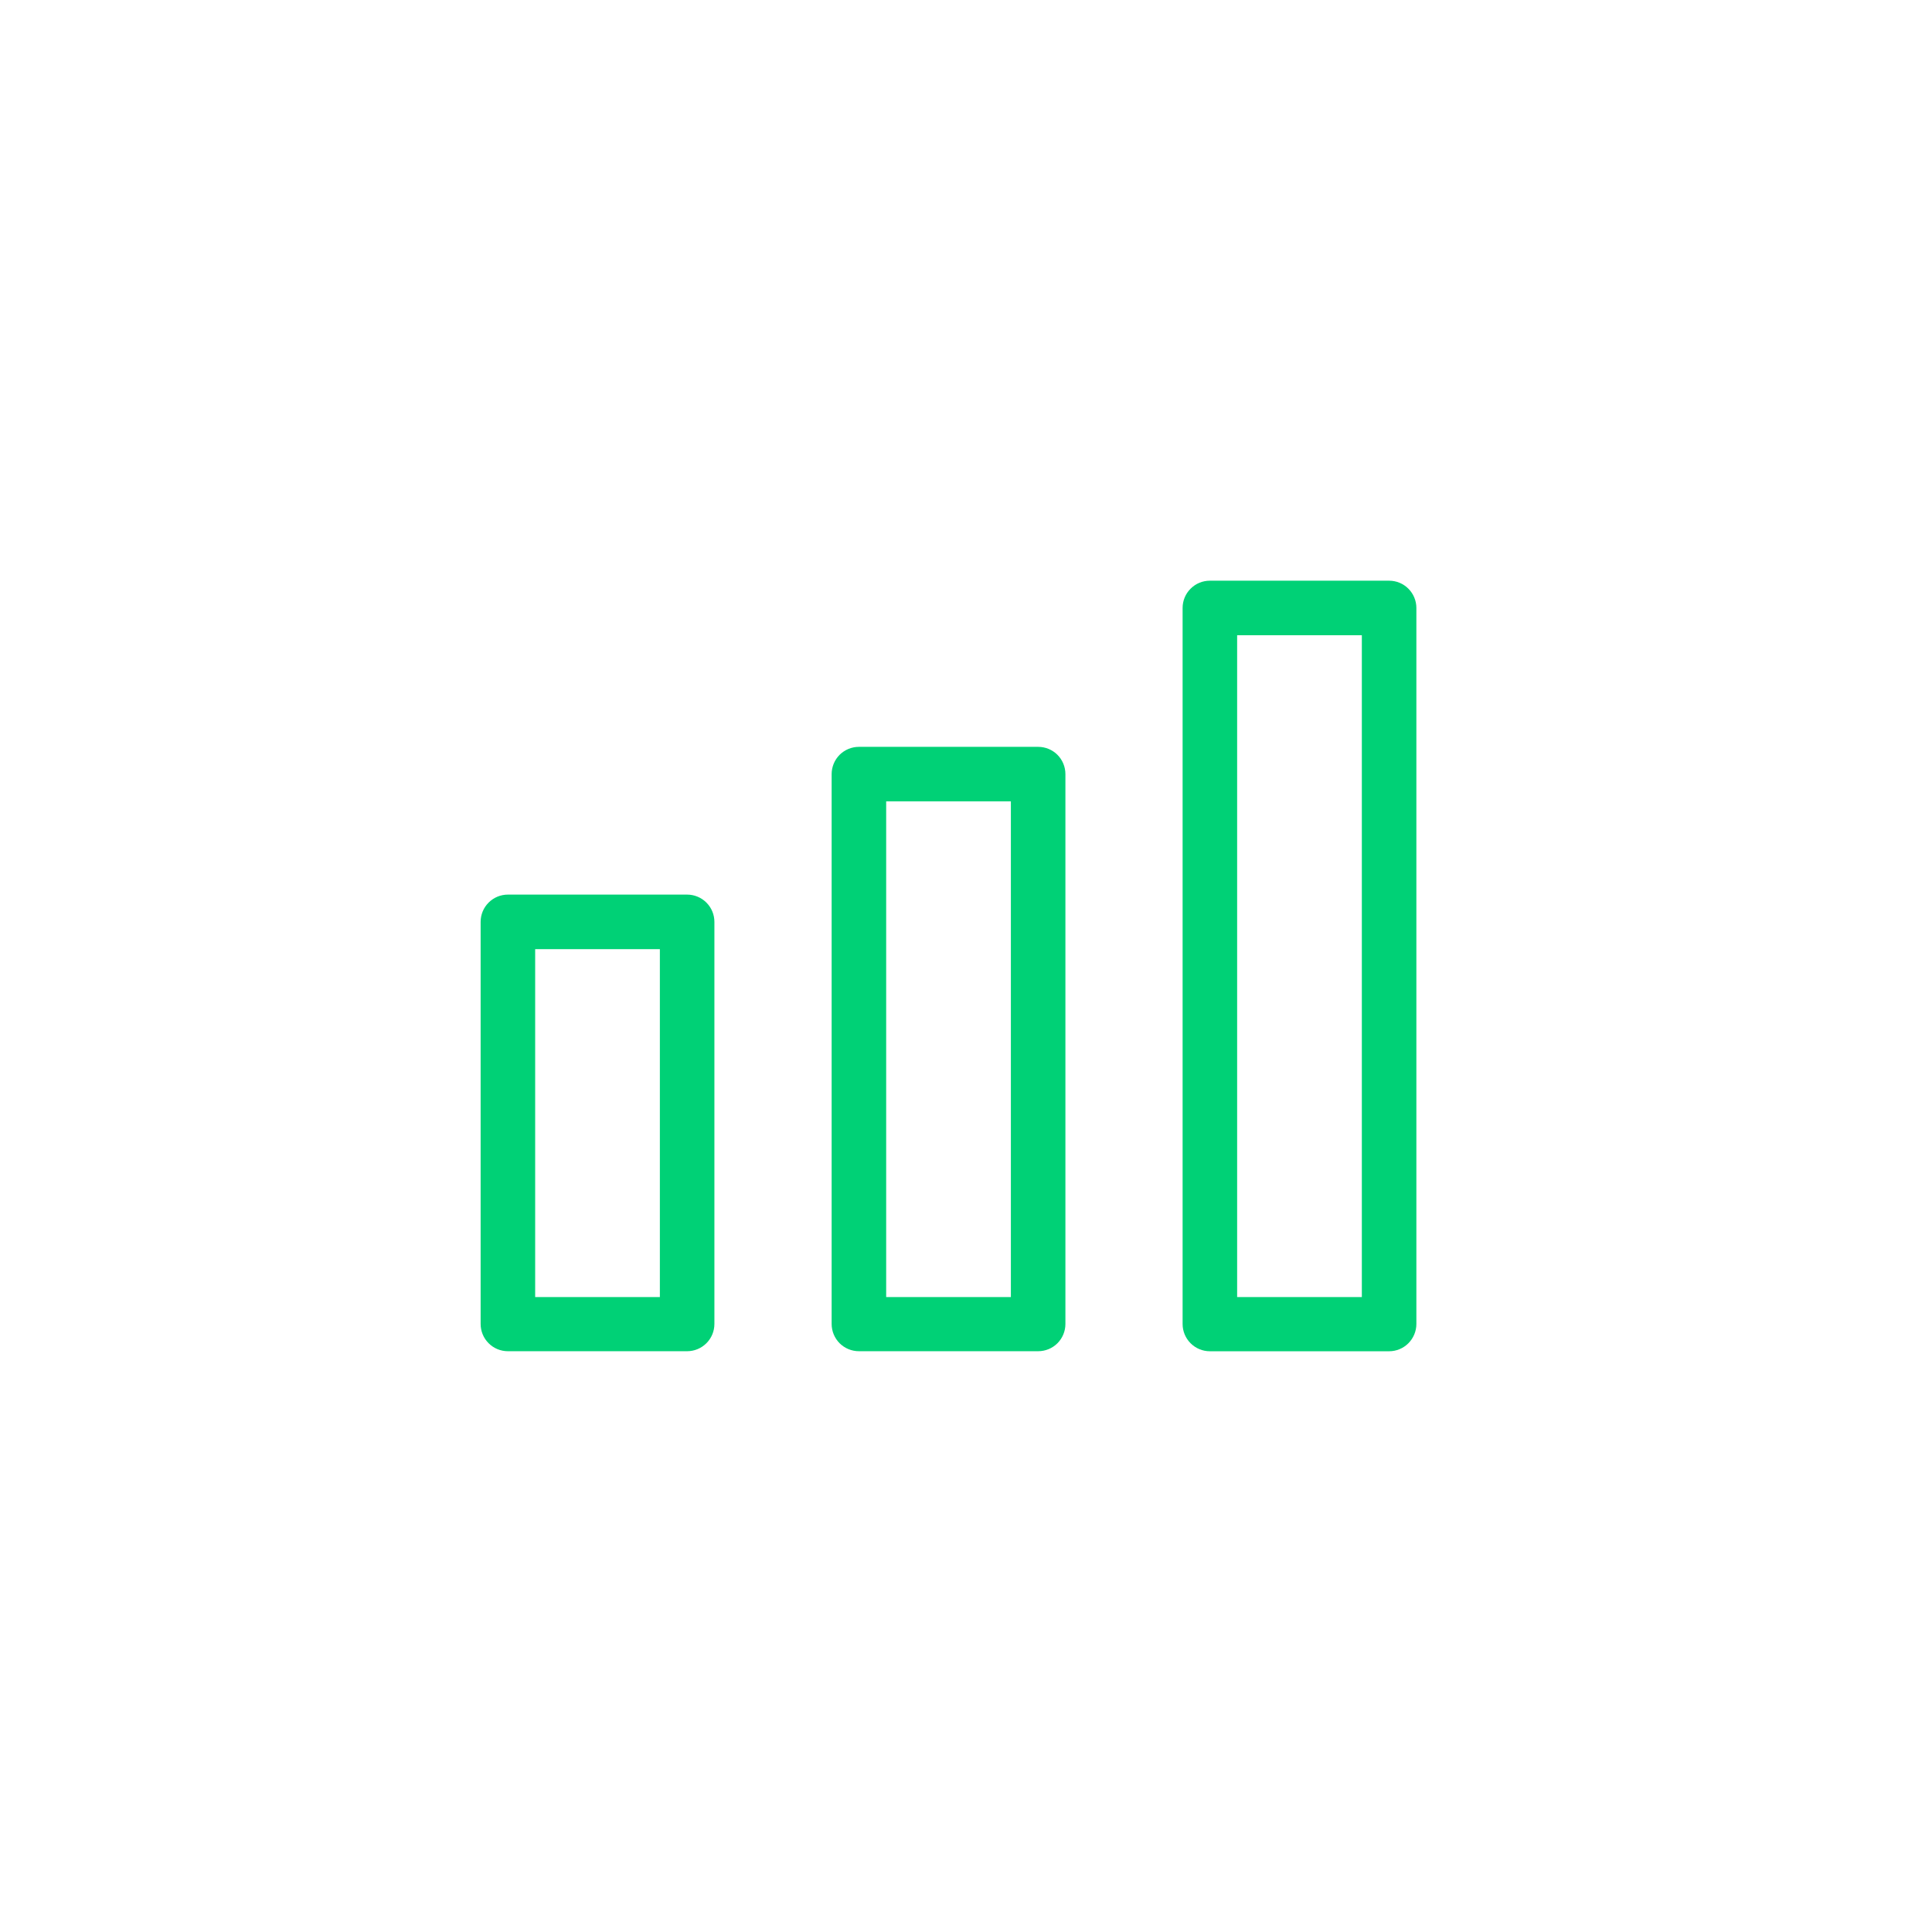
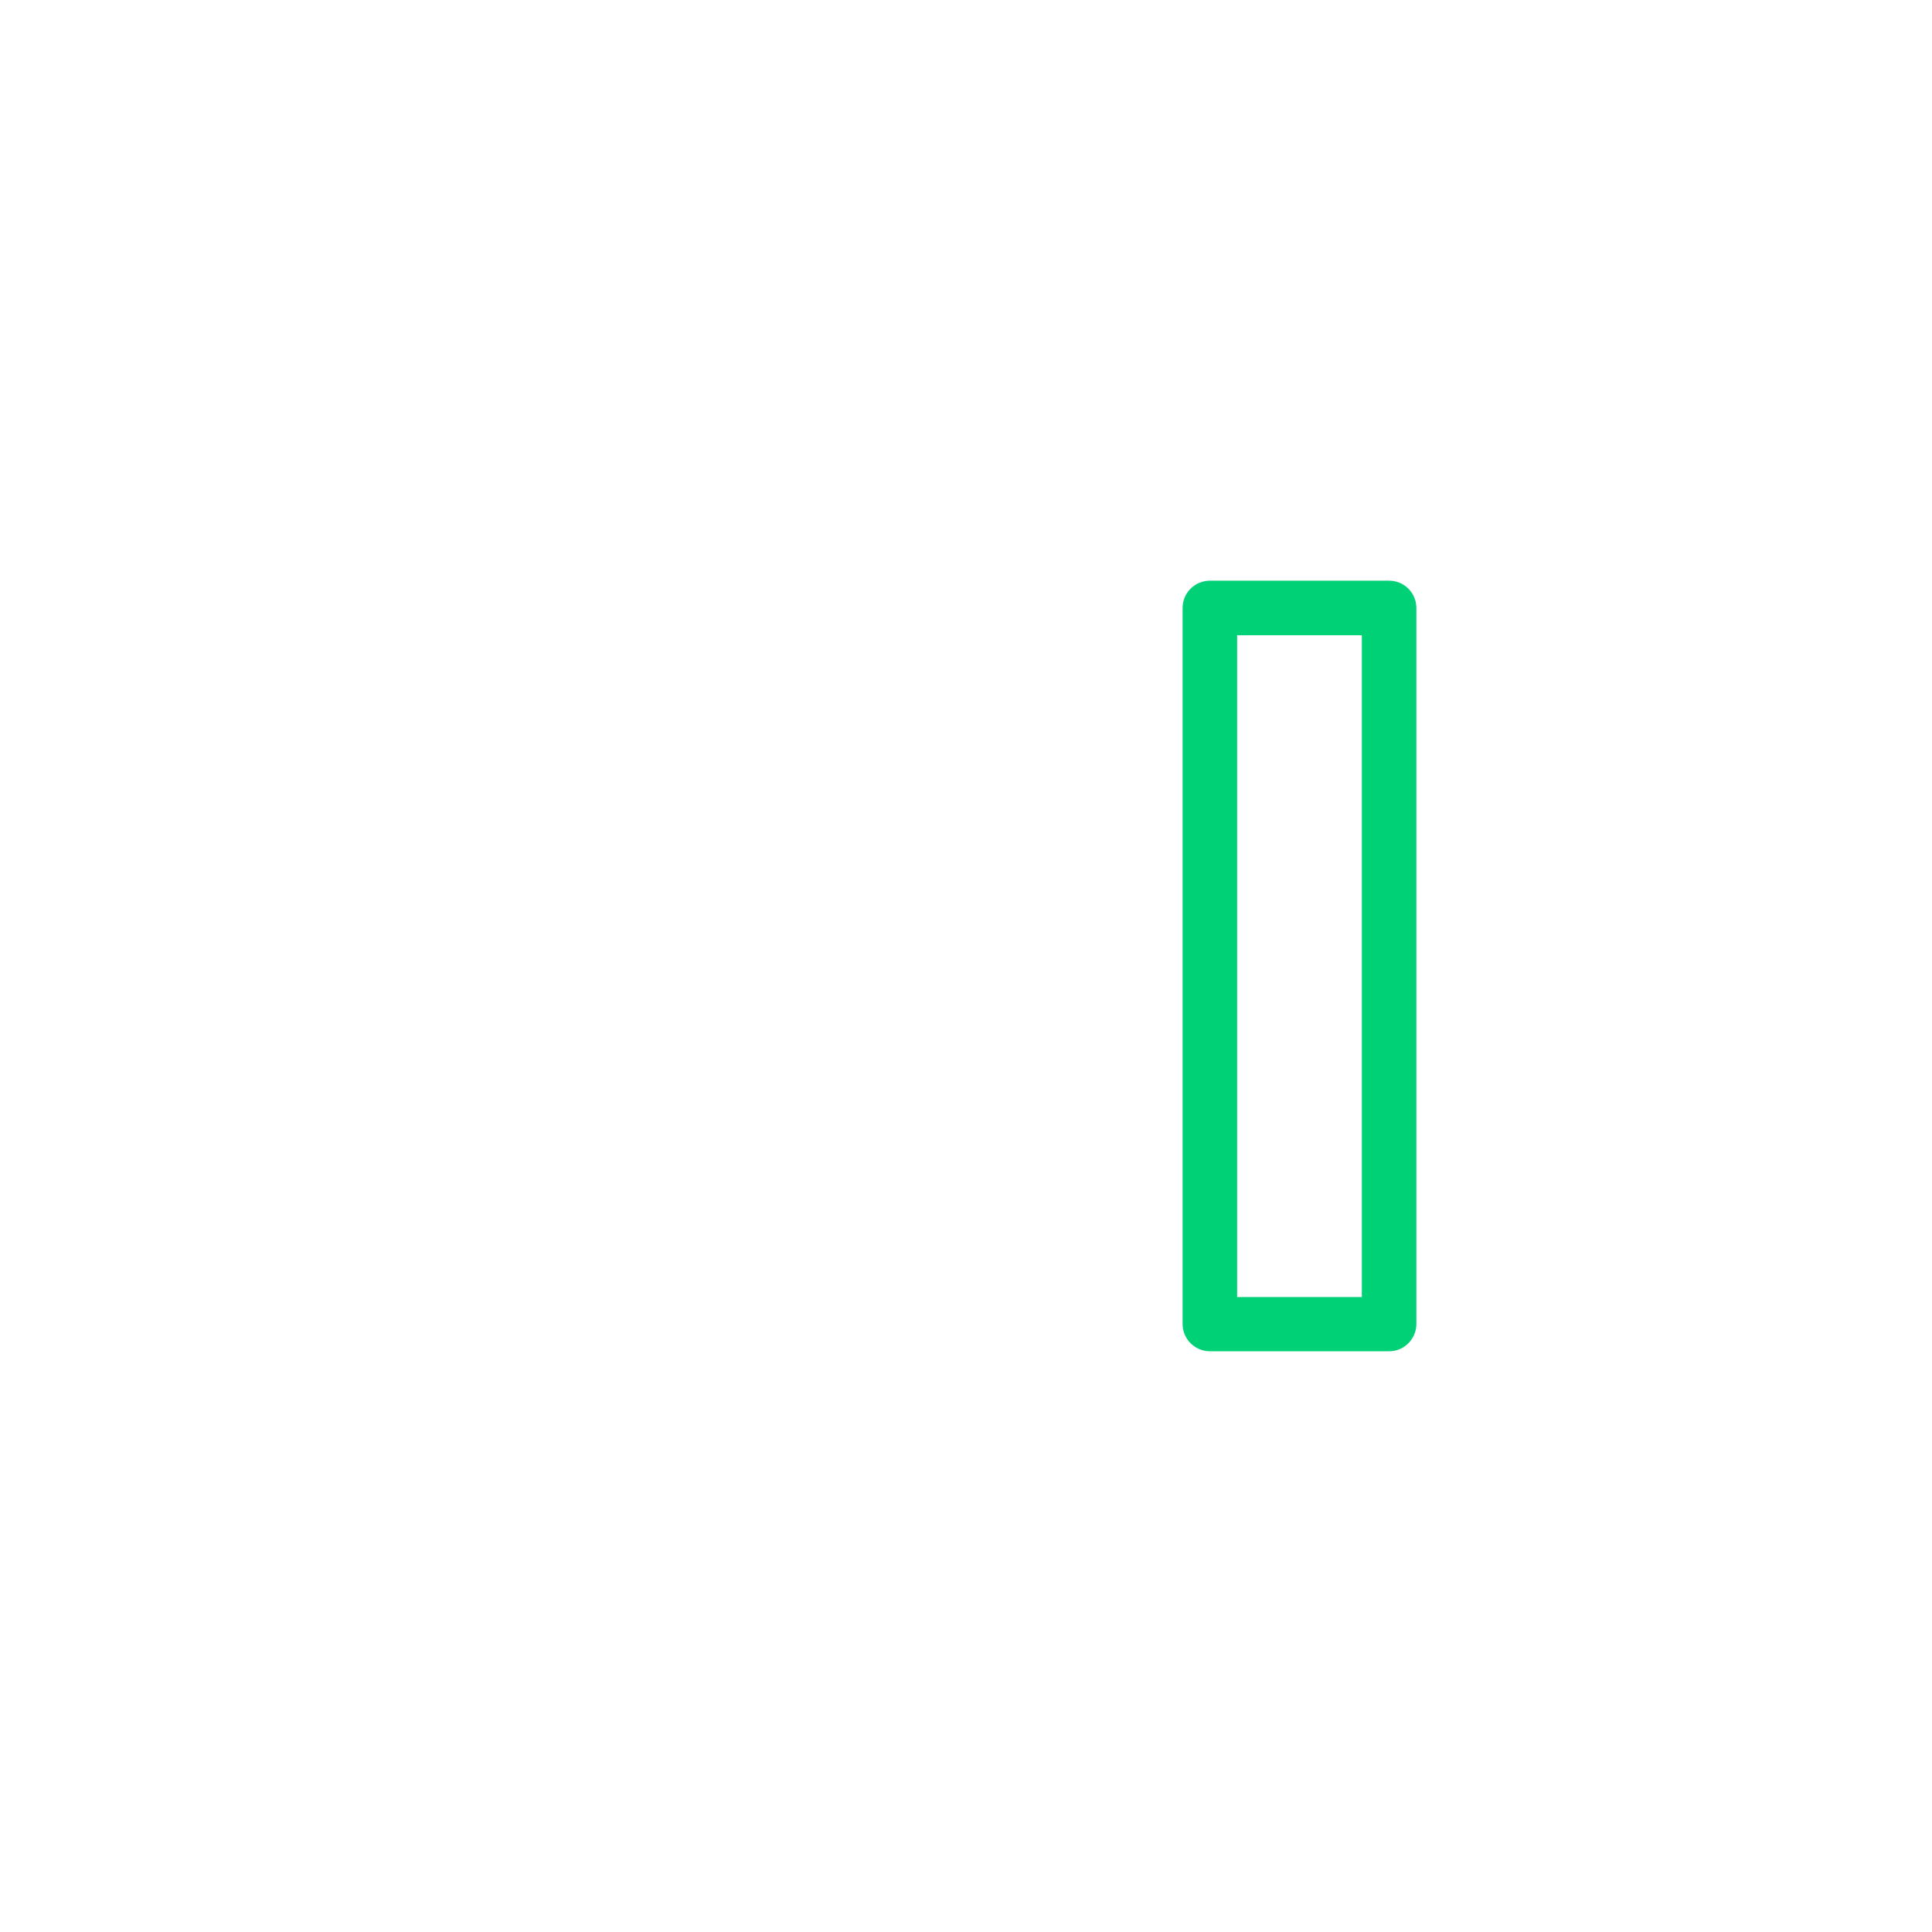
<svg xmlns="http://www.w3.org/2000/svg" width="44" height="44" viewBox="0 0 44 44" fill="none">
  <g id="04">
-     <path id="Vector" d="M15.649 20.374H11.567C11.402 20.374 11.244 20.439 11.128 20.556C11.011 20.672 10.946 20.83 10.946 20.995V30.152C10.946 30.317 11.011 30.475 11.128 30.591C11.244 30.708 11.402 30.773 11.567 30.773H15.649C15.813 30.773 15.971 30.708 16.088 30.591C16.204 30.475 16.27 30.317 16.27 30.152V20.995C16.27 20.83 16.204 20.672 16.088 20.556C15.971 20.439 15.813 20.374 15.649 20.374ZM15.028 29.54H12.188V21.616H15.028V29.54Z" fill="#00D176" />
-     <path id="Vector_2" d="M23.643 17.009H19.561C19.397 17.009 19.239 17.074 19.122 17.19C19.006 17.307 18.94 17.465 18.94 17.63V30.153C18.94 30.317 19.006 30.475 19.122 30.592C19.239 30.708 19.397 30.773 19.561 30.773H23.643C23.808 30.773 23.966 30.708 24.082 30.592C24.199 30.475 24.264 30.317 24.264 30.153V17.63C24.264 17.465 24.199 17.307 24.082 17.19C23.966 17.074 23.808 17.009 23.643 17.009ZM23.022 29.54H20.182V18.25H23.022V29.54Z" fill="#00D176" />
    <path id="Vector_3" d="M31.636 13.225H27.554C27.389 13.225 27.231 13.29 27.115 13.407C26.998 13.523 26.933 13.681 26.933 13.846V30.153C26.933 30.317 26.998 30.475 27.115 30.592C27.231 30.708 27.389 30.774 27.554 30.774H31.636C31.801 30.774 31.959 30.708 32.075 30.592C32.191 30.475 32.257 30.317 32.257 30.153V13.846C32.257 13.681 32.191 13.523 32.075 13.407C31.959 13.29 31.801 13.225 31.636 13.225ZM31.015 29.54H28.175V14.467H31.015V29.54Z" fill="#00D176" />
  </g>
</svg>